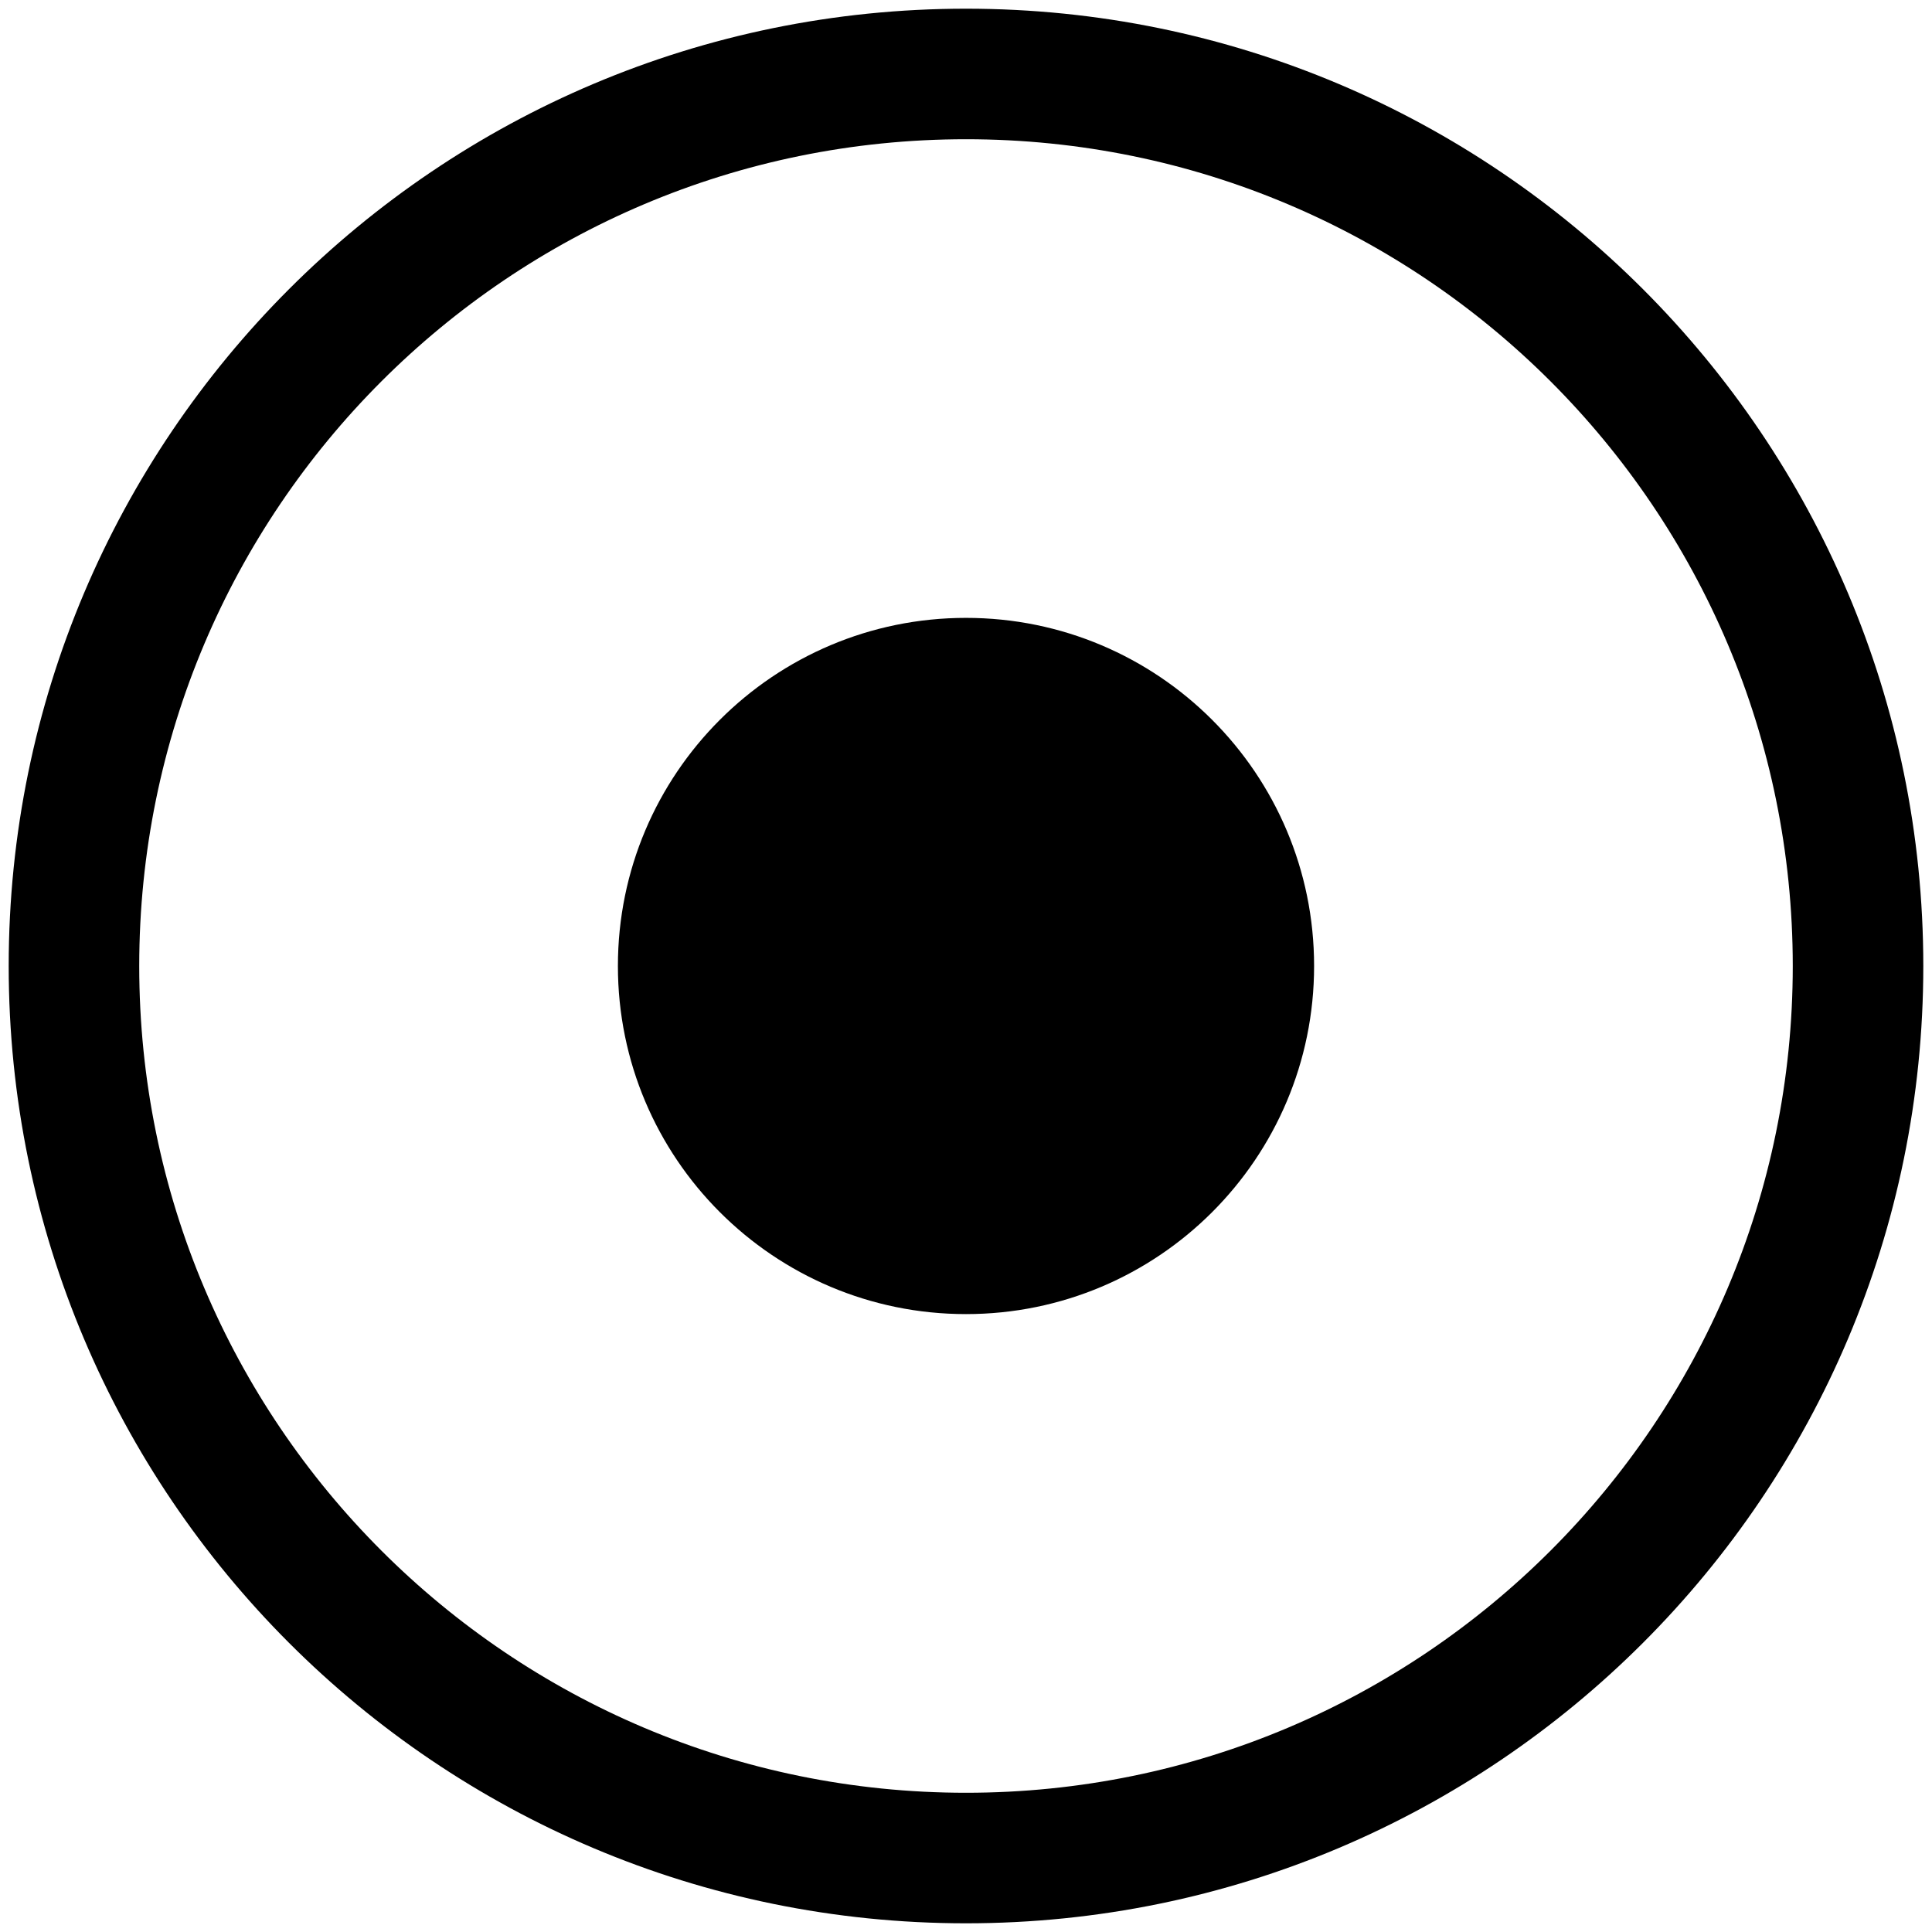
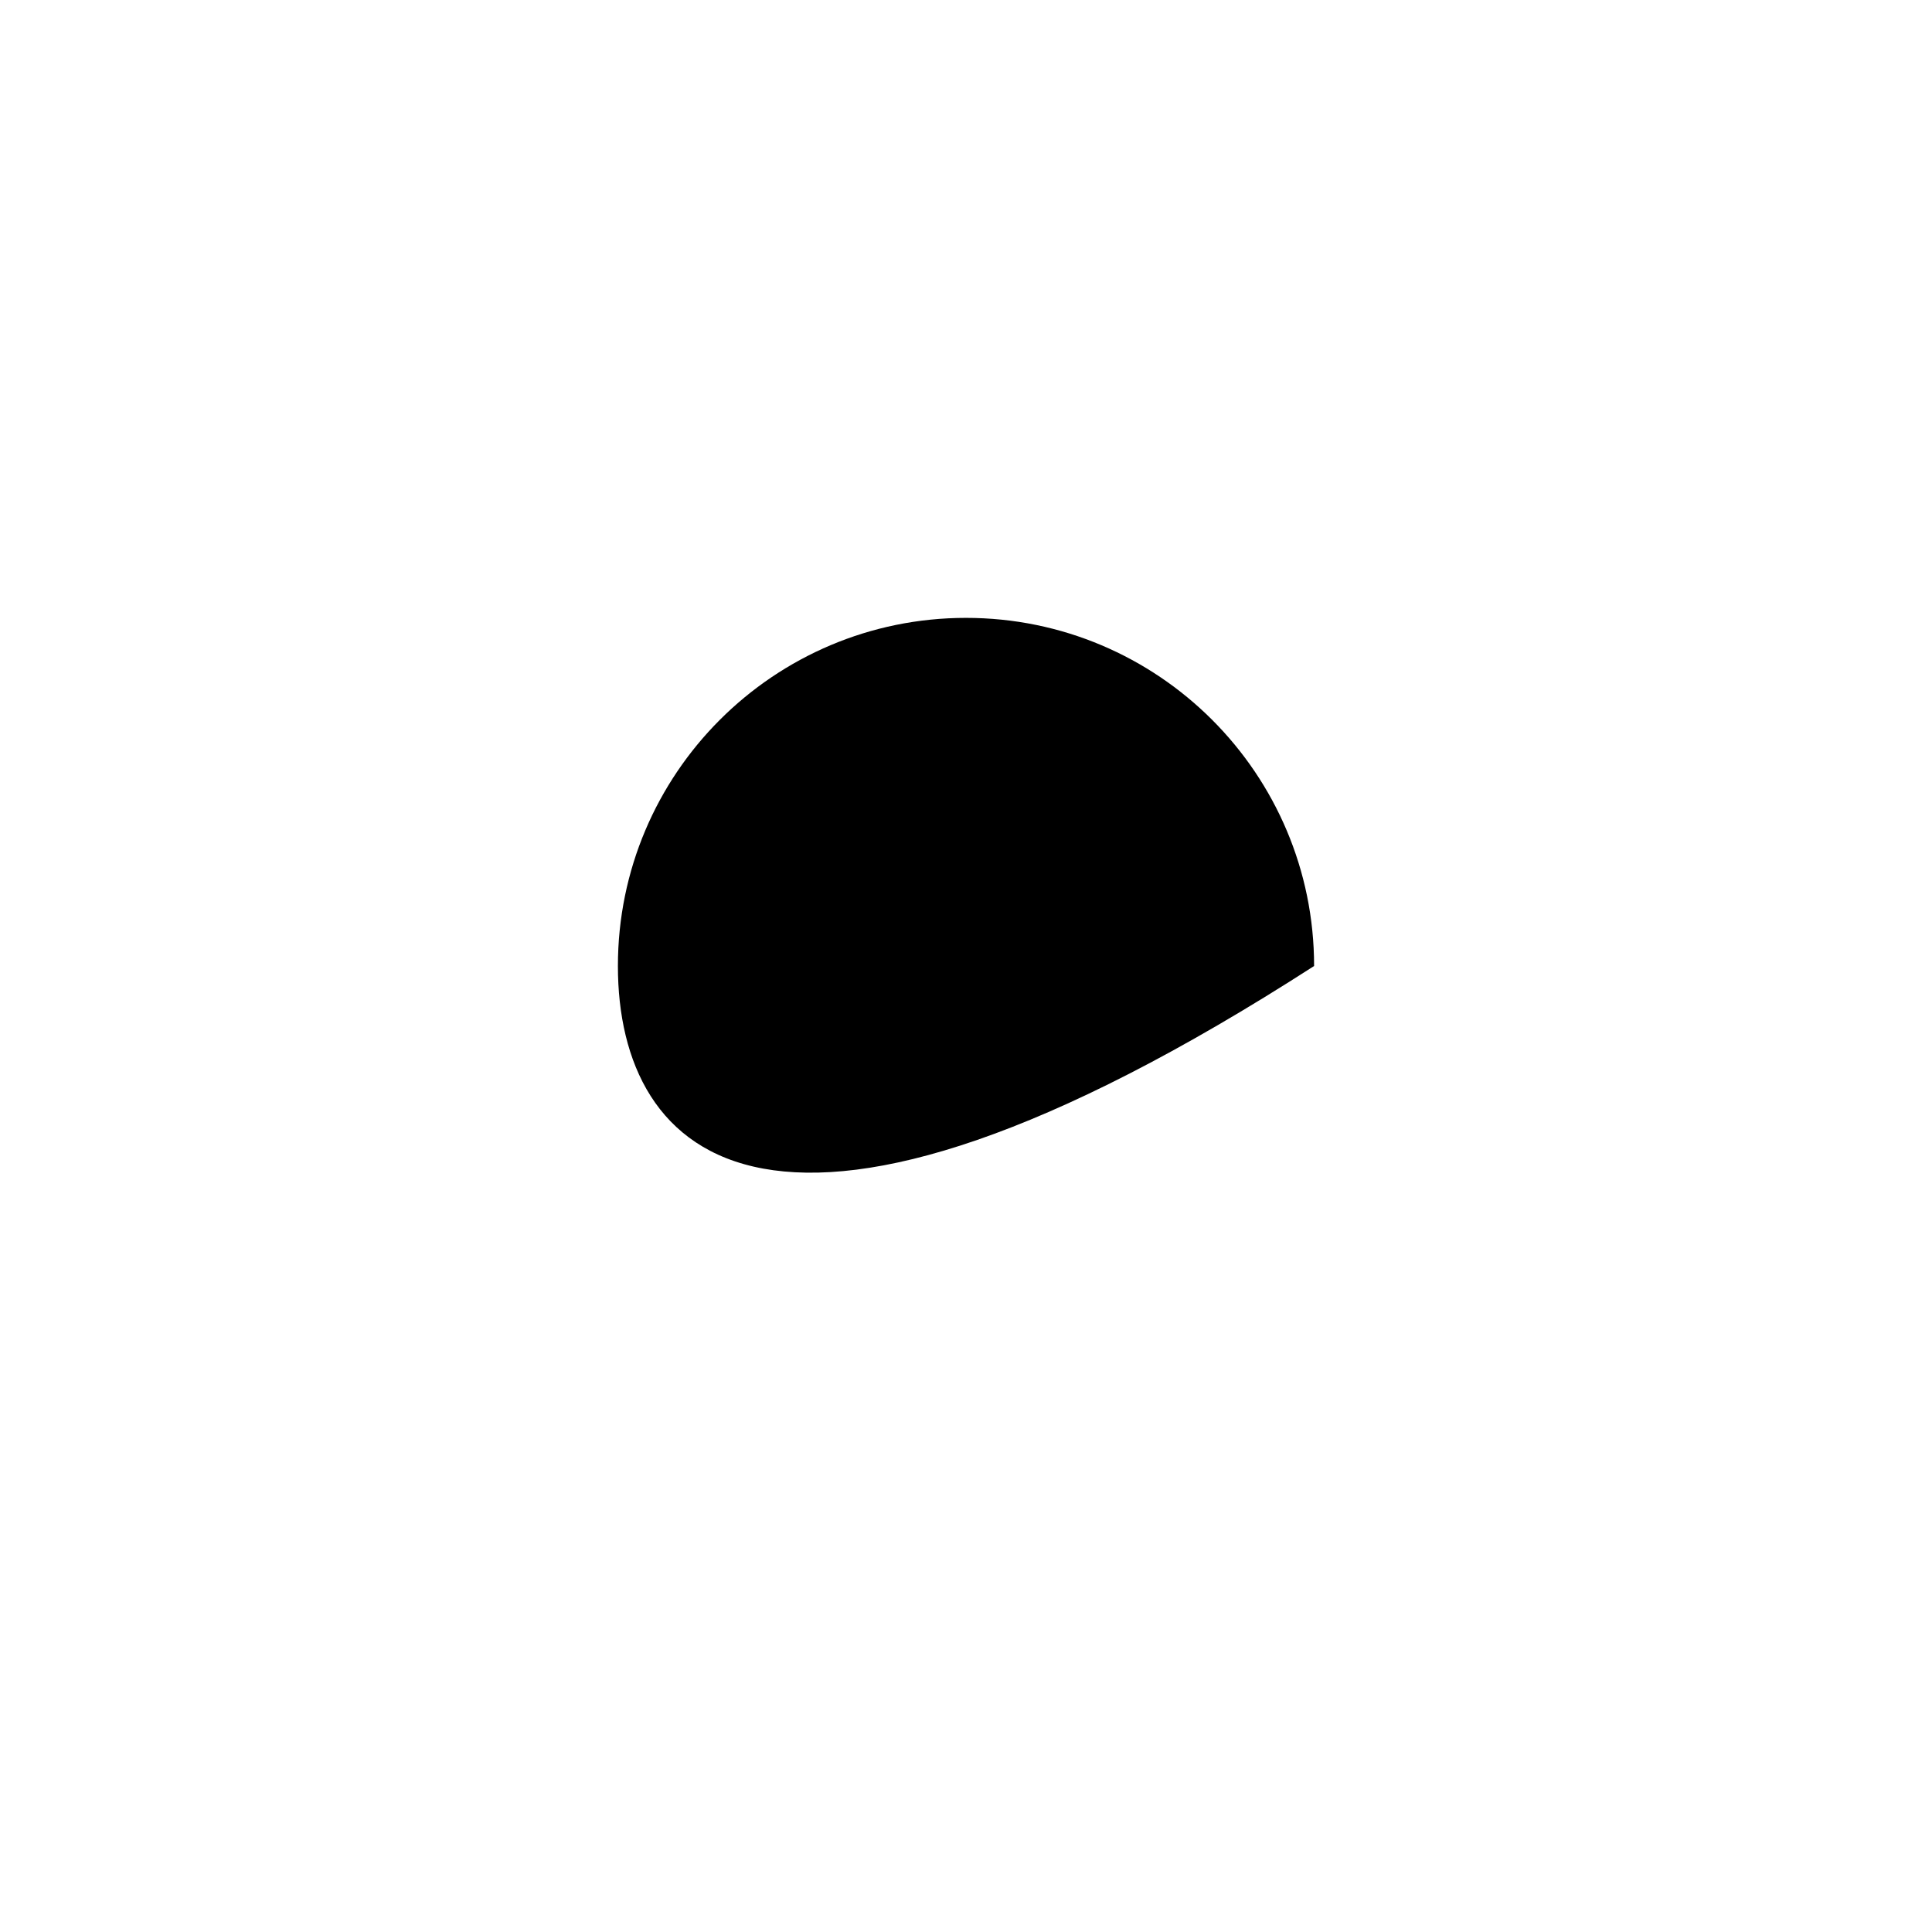
<svg xmlns="http://www.w3.org/2000/svg" width="74" height="74" viewBox="0 0 74 74" fill="none">
-   <path fill-rule="evenodd" clip-rule="evenodd" d="M37 68.667C54.489 68.667 68.667 54.489 68.667 37C68.667 19.511 54.489 5.333 37 5.333C19.511 5.333 5.333 19.511 5.333 37C5.333 54.489 19.511 68.667 37 68.667ZM37 73.667C57.25 73.667 73.667 57.251 73.667 37C73.667 16.75 57.25 0.333 37 0.333C16.75 0.333 0.333 16.75 0.333 37C0.333 57.251 16.75 73.667 37 73.667Z" fill="#BD916A" style="fill:#BD916A;fill:color(display-p3 0.741 0.569 0.416);fill-opacity:1;" />
-   <path d="M50.333 37C50.333 44.364 44.364 50.333 37 50.333C29.636 50.333 23.667 44.364 23.667 37C23.667 29.636 29.636 23.666 37 23.666C44.364 23.666 50.333 29.636 50.333 37Z" fill="#BD916A" style="fill:#BD916A;fill:color(display-p3 0.741 0.569 0.416);fill-opacity:1;" />
+   <path d="M50.333 37C29.636 50.333 23.667 44.364 23.667 37C23.667 29.636 29.636 23.666 37 23.666C44.364 23.666 50.333 29.636 50.333 37Z" fill="#BD916A" style="fill:#BD916A;fill:color(display-p3 0.741 0.569 0.416);fill-opacity:1;" />
</svg>